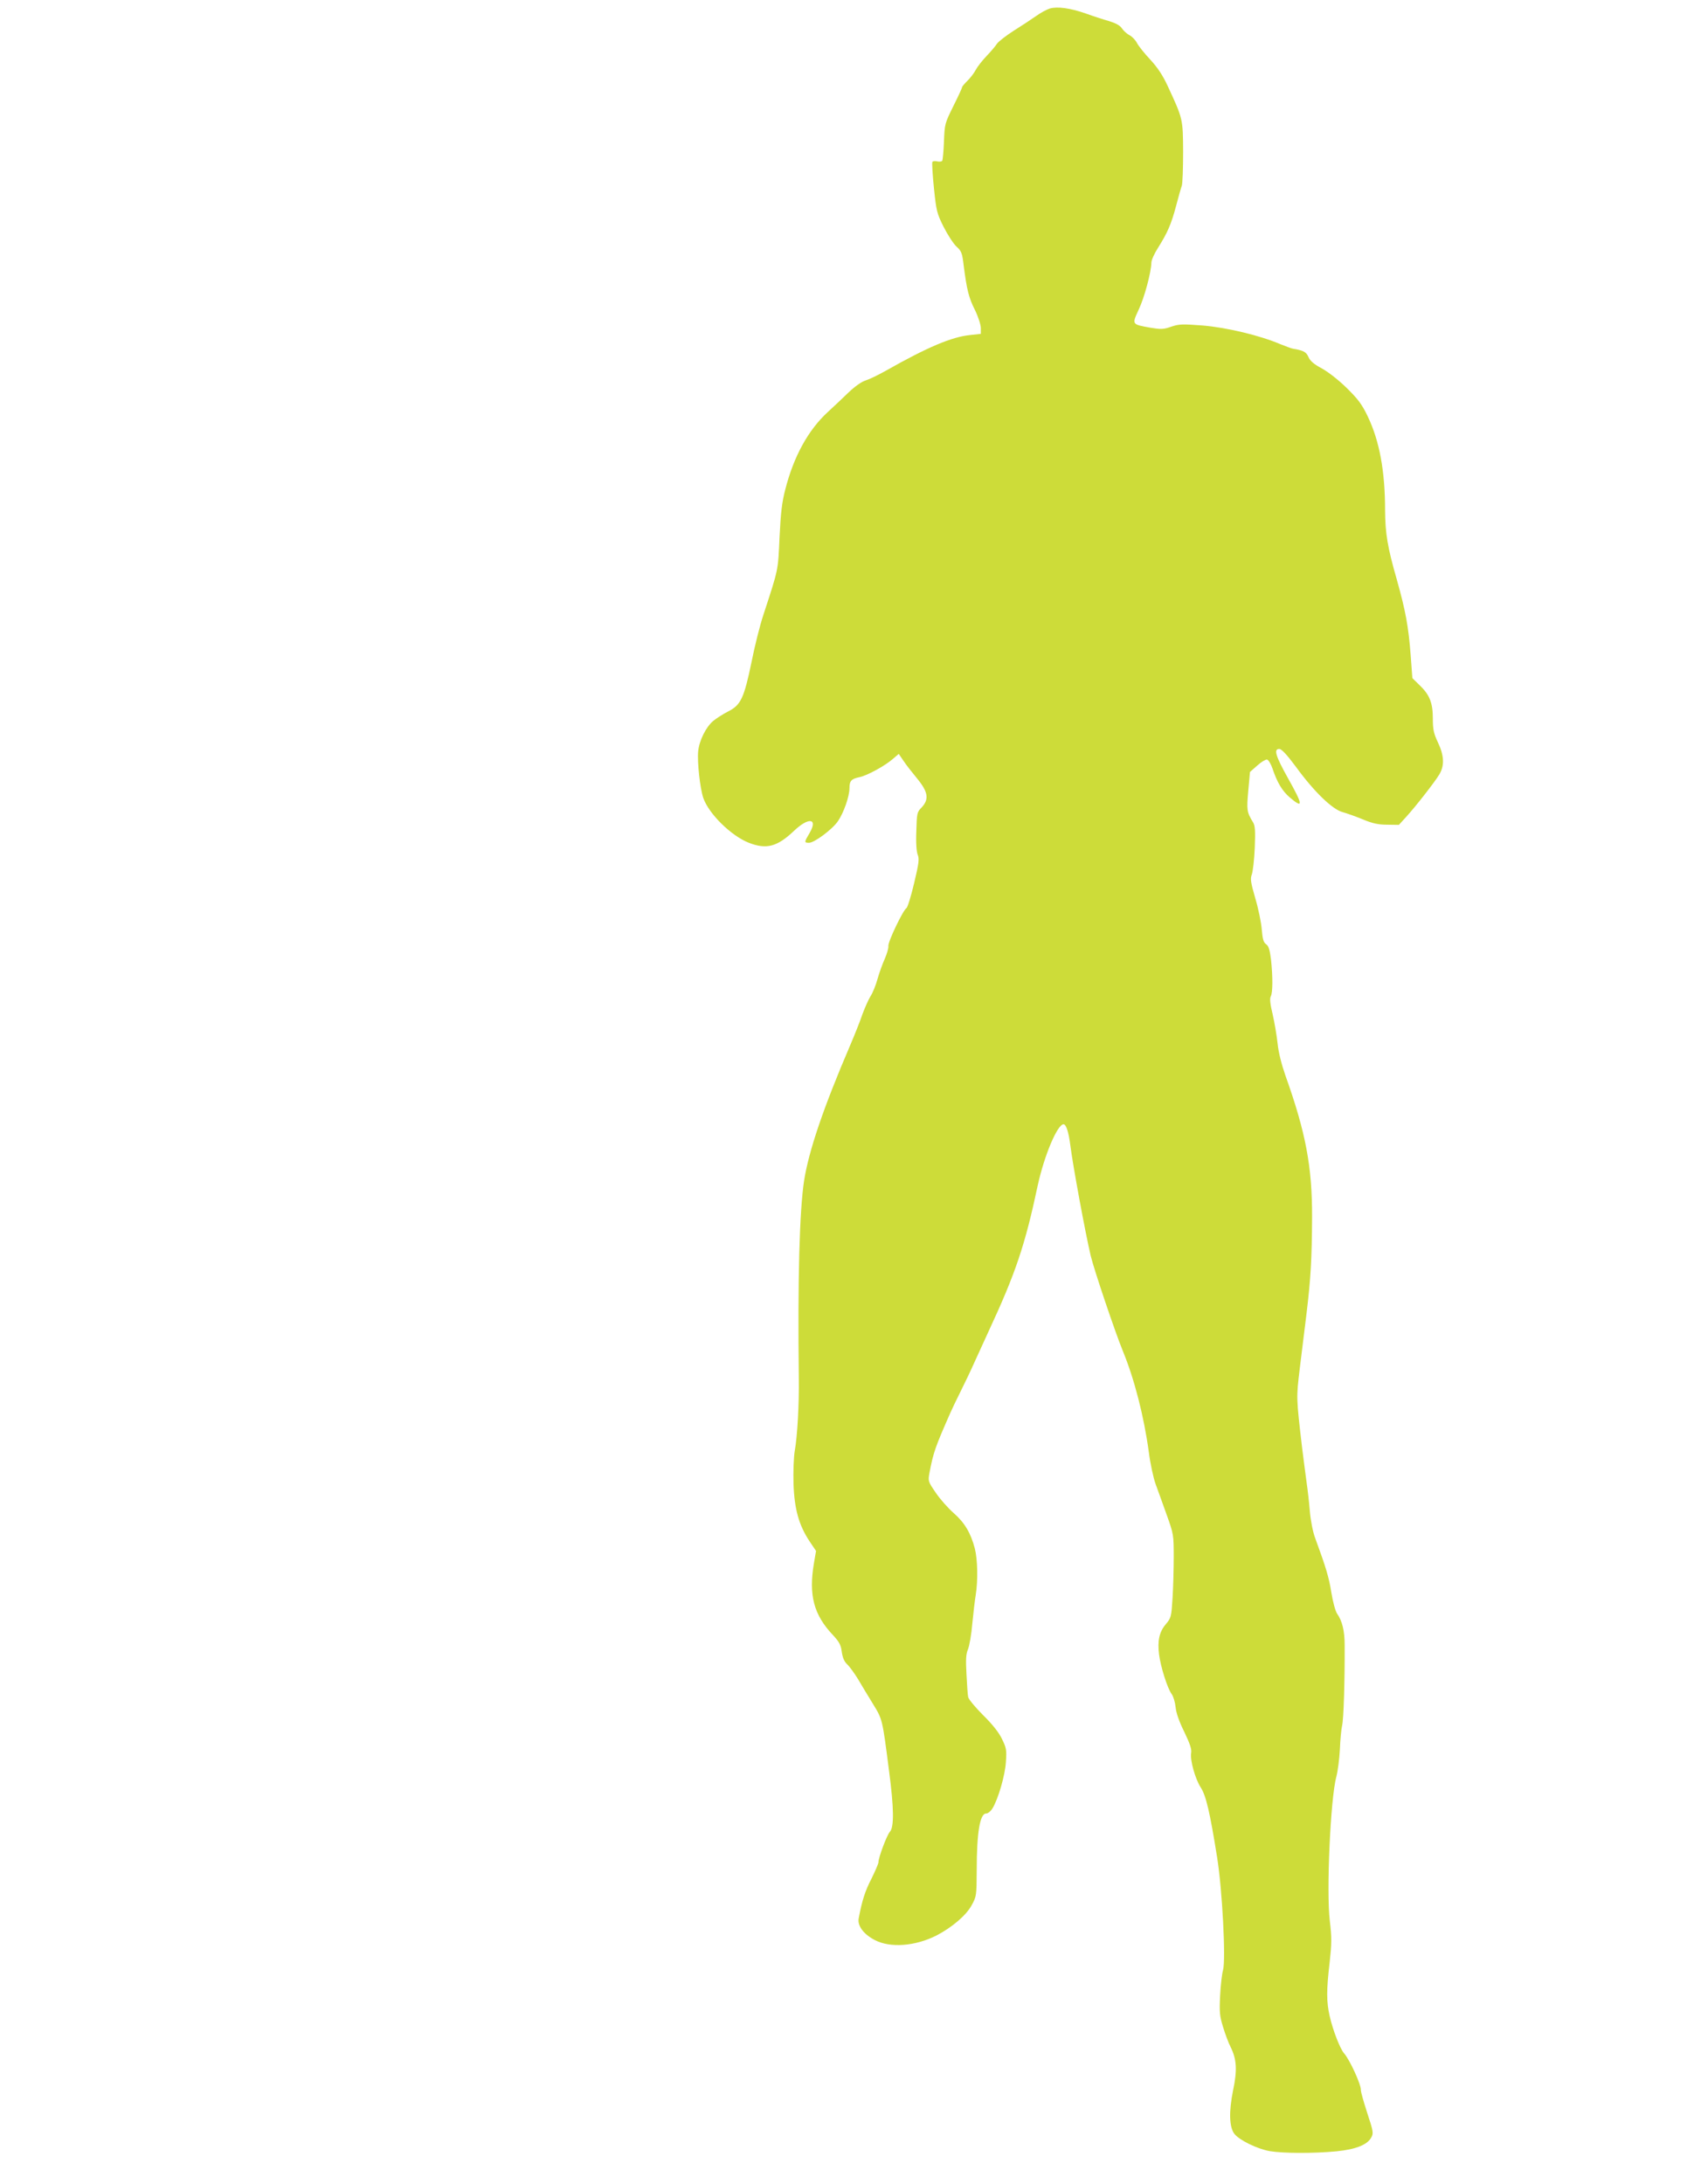
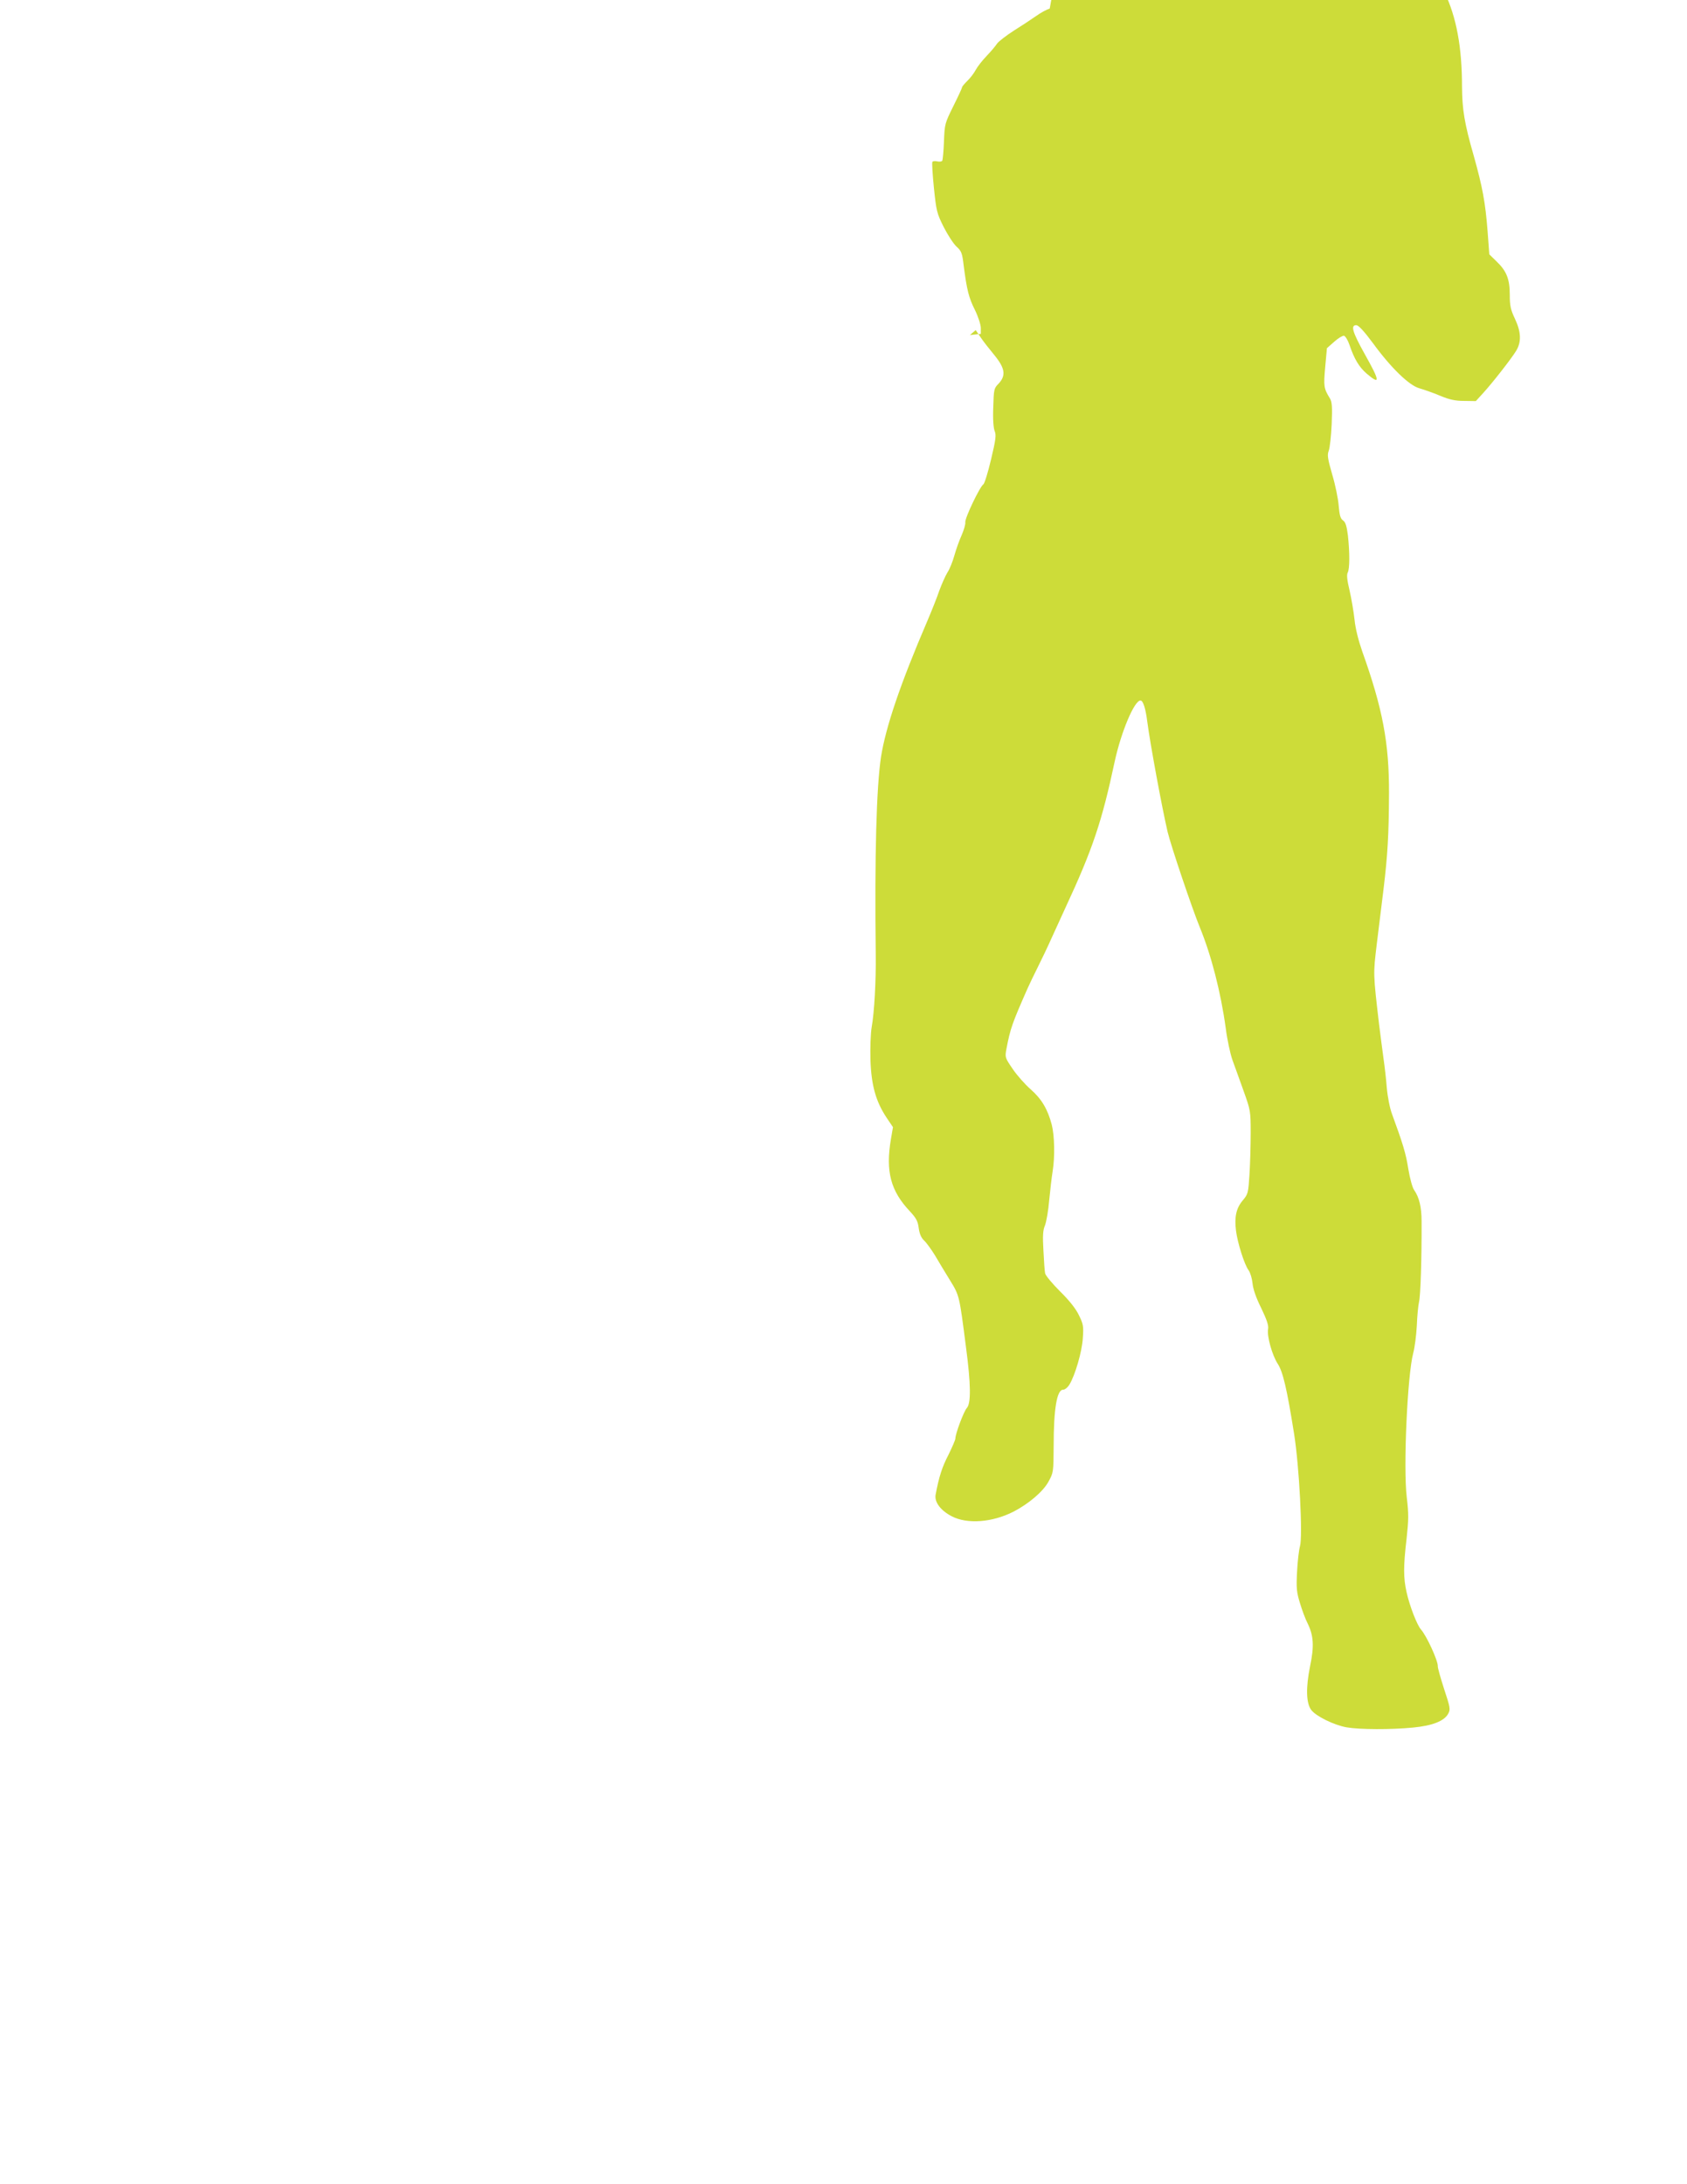
<svg xmlns="http://www.w3.org/2000/svg" version="1.0" width="989pt" height="1280pt" viewBox="0 0 989 1280" preserveAspectRatio="xMidYMid meet">
  <g transform="translate(0,1280) scale(0.1,-0.1)" fill="#cddc39" stroke="none">
-     <path d="M6154 12750 c-18 -6 -54 -25 -80 -44 -27 -19 -86 -58 -131 -86 -45 -29 -89 -63 -98 -76 -9 -14 -36 -46 -61 -72 -25 -26 -54 -63 -64 -82 -10 -19 -32 -48 -49 -64 -17 -17 -31 -33 -31 -38 0 -4 -23 -54 -51 -110 -50 -101 -51 -105 -55 -206 -2 -57 -7 -108 -10 -114 -3 -5 -17 -7 -29 -4 -13 3 -26 2 -29 -3 -3 -5 1 -73 9 -152 14 -135 17 -149 57 -229 24 -47 57 -98 75 -115 30 -27 34 -38 43 -115 18 -138 29 -185 66 -258 19 -39 34 -86 34 -105 l0 -34 -64 -7 c-107 -11 -249 -71 -491 -208 -44 -25 -98 -51 -120 -58 -24 -7 -63 -35 -100 -70 -33 -32 -88 -84 -123 -116 -114 -105 -199 -260 -248 -452 -20 -75 -27 -139 -34 -282 -9 -198 -5 -180 -95 -455 -20 -60 -51 -184 -69 -275 -44 -212 -63 -253 -137 -290 -31 -16 -70 -41 -88 -56 -42 -35 -82 -115 -88 -178 -6 -63 11 -217 30 -273 32 -93 163 -222 267 -263 103 -40 166 -24 265 70 86 82 142 74 91 -13 -32 -54 -32 -57 -3 -57 31 0 136 78 169 126 34 49 68 146 68 194 0 43 11 55 60 65 44 9 150 67 195 107 l34 29 28 -41 c15 -23 52 -70 81 -105 63 -77 70 -120 25 -168 -27 -27 -28 -34 -31 -138 -3 -70 1 -121 8 -139 10 -24 7 -50 -21 -167 -18 -76 -38 -141 -45 -146 -20 -12 -109 -198 -106 -222 2 -11 -8 -45 -21 -75 -14 -31 -33 -84 -43 -120 -10 -36 -28 -81 -41 -100 -12 -20 -33 -67 -47 -105 -13 -39 -45 -119 -71 -180 -158 -368 -243 -619 -271 -795 -27 -178 -38 -577 -31 -1160 2 -149 -8 -337 -24 -426 -6 -35 -9 -121 -7 -191 5 -148 31 -243 95 -339 l37 -55 -12 -70 c-32 -189 -2 -304 112 -424 36 -39 46 -57 51 -98 5 -35 15 -57 32 -73 14 -13 42 -52 63 -86 20 -35 60 -100 88 -146 56 -91 55 -89 94 -392 29 -218 30 -330 5 -357 -18 -20 -67 -151 -67 -178 0 -9 -19 -52 -41 -97 -37 -71 -55 -127 -75 -233 -8 -43 29 -93 95 -127 90 -47 237 -36 361 27 89 46 173 117 205 175 30 54 30 57 31 210 0 218 19 330 55 330 11 0 27 13 38 31 33 55 73 191 78 271 5 70 3 82 -23 135 -18 38 -56 86 -111 140 -45 45 -84 92 -87 105 -3 13 -7 73 -10 134 -5 87 -3 119 9 147 8 20 20 87 25 149 6 62 15 138 20 168 14 86 11 210 -5 273 -24 91 -59 151 -124 208 -33 29 -80 82 -105 119 -45 66 -46 68 -37 117 23 121 34 151 123 353 11 25 38 81 60 125 22 44 60 123 83 175 24 52 60 131 80 175 159 342 214 505 289 858 38 174 115 357 151 357 15 0 30 -45 40 -125 17 -130 86 -503 119 -645 20 -83 143 -448 189 -560 67 -163 123 -380 152 -592 8 -64 26 -148 39 -185 14 -37 43 -120 66 -183 40 -112 41 -117 41 -245 0 -71 -3 -181 -7 -243 -7 -109 -8 -115 -40 -153 -38 -45 -49 -97 -39 -177 9 -71 49 -199 74 -232 10 -14 20 -48 23 -77 3 -33 21 -85 51 -145 33 -69 44 -101 40 -123 -7 -43 24 -152 56 -202 31 -47 54 -145 96 -408 31 -192 52 -603 35 -663 -6 -20 -14 -87 -17 -148 -5 -97 -3 -120 17 -185 12 -40 32 -94 45 -119 35 -71 39 -134 14 -252 -25 -124 -23 -215 7 -255 28 -37 134 -89 208 -102 77 -13 257 -14 391 -1 112 11 181 38 204 81 14 25 12 36 -24 145 -21 65 -38 125 -37 134 1 32 -65 177 -99 215 -23 27 -65 134 -84 218 -19 85 -19 151 0 314 12 110 13 144 1 243 -21 174 4 718 38 845 9 33 18 105 21 160 2 55 8 118 13 140 9 36 16 257 15 471 0 85 -14 142 -44 185 -10 14 -25 69 -34 124 -14 90 -32 148 -95 320 -13 34 -26 100 -31 155 -4 52 -13 129 -19 170 -6 41 -17 131 -26 200 -35 300 -35 295 -14 470 11 91 29 237 40 325 24 199 31 318 32 560 1 296 -37 497 -157 833 -22 63 -40 134 -45 185 -5 46 -18 123 -29 171 -15 62 -18 93 -11 106 12 22 12 118 1 218 -7 55 -14 77 -28 87 -16 11 -21 30 -26 87 -3 40 -20 123 -38 183 -27 94 -30 114 -20 140 6 17 14 86 17 155 4 101 2 130 -10 150 -37 60 -38 72 -28 185 l10 110 43 38 c23 21 49 36 57 35 8 -2 23 -26 32 -53 28 -83 57 -131 101 -169 81 -69 79 -46 -11 114 -73 131 -84 170 -50 170 13 0 45 -34 99 -107 105 -144 212 -247 271 -263 25 -7 79 -26 120 -43 57 -24 91 -31 143 -31 l68 -1 42 46 c55 60 166 202 194 248 32 52 30 111 -7 189 -25 53 -30 76 -30 140 0 93 -19 140 -79 197 l-41 40 -10 135 c-13 169 -30 260 -81 442 -55 191 -68 272 -69 406 0 232 -33 408 -102 552 -33 69 -56 100 -122 165 -48 47 -108 94 -146 115 -47 25 -69 44 -79 67 -13 30 -30 39 -91 49 -8 1 -42 14 -75 27 -119 51 -313 97 -453 109 -120 9 -139 9 -186 -7 -45 -16 -61 -16 -121 -6 -111 20 -110 18 -69 107 34 72 73 220 74 275 0 14 17 52 38 85 56 89 78 139 106 244 14 53 29 107 34 120 5 14 8 104 8 200 -1 194 -1 193 -90 385 -29 63 -59 108 -102 155 -34 36 -69 80 -78 97 -9 18 -29 39 -45 47 -15 8 -35 26 -44 40 -11 17 -36 30 -74 42 -32 9 -94 29 -138 45 -92 32 -166 42 -211 29z" />
+     <path d="M6154 12750 c-18 -6 -54 -25 -80 -44 -27 -19 -86 -58 -131 -86 -45 -29 -89 -63 -98 -76 -9 -14 -36 -46 -61 -72 -25 -26 -54 -63 -64 -82 -10 -19 -32 -48 -49 -64 -17 -17 -31 -33 -31 -38 0 -4 -23 -54 -51 -110 -50 -101 -51 -105 -55 -206 -2 -57 -7 -108 -10 -114 -3 -5 -17 -7 -29 -4 -13 3 -26 2 -29 -3 -3 -5 1 -73 9 -152 14 -135 17 -149 57 -229 24 -47 57 -98 75 -115 30 -27 34 -38 43 -115 18 -138 29 -185 66 -258 19 -39 34 -86 34 -105 l0 -34 -64 -7 l34 29 28 -41 c15 -23 52 -70 81 -105 63 -77 70 -120 25 -168 -27 -27 -28 -34 -31 -138 -3 -70 1 -121 8 -139 10 -24 7 -50 -21 -167 -18 -76 -38 -141 -45 -146 -20 -12 -109 -198 -106 -222 2 -11 -8 -45 -21 -75 -14 -31 -33 -84 -43 -120 -10 -36 -28 -81 -41 -100 -12 -20 -33 -67 -47 -105 -13 -39 -45 -119 -71 -180 -158 -368 -243 -619 -271 -795 -27 -178 -38 -577 -31 -1160 2 -149 -8 -337 -24 -426 -6 -35 -9 -121 -7 -191 5 -148 31 -243 95 -339 l37 -55 -12 -70 c-32 -189 -2 -304 112 -424 36 -39 46 -57 51 -98 5 -35 15 -57 32 -73 14 -13 42 -52 63 -86 20 -35 60 -100 88 -146 56 -91 55 -89 94 -392 29 -218 30 -330 5 -357 -18 -20 -67 -151 -67 -178 0 -9 -19 -52 -41 -97 -37 -71 -55 -127 -75 -233 -8 -43 29 -93 95 -127 90 -47 237 -36 361 27 89 46 173 117 205 175 30 54 30 57 31 210 0 218 19 330 55 330 11 0 27 13 38 31 33 55 73 191 78 271 5 70 3 82 -23 135 -18 38 -56 86 -111 140 -45 45 -84 92 -87 105 -3 13 -7 73 -10 134 -5 87 -3 119 9 147 8 20 20 87 25 149 6 62 15 138 20 168 14 86 11 210 -5 273 -24 91 -59 151 -124 208 -33 29 -80 82 -105 119 -45 66 -46 68 -37 117 23 121 34 151 123 353 11 25 38 81 60 125 22 44 60 123 83 175 24 52 60 131 80 175 159 342 214 505 289 858 38 174 115 357 151 357 15 0 30 -45 40 -125 17 -130 86 -503 119 -645 20 -83 143 -448 189 -560 67 -163 123 -380 152 -592 8 -64 26 -148 39 -185 14 -37 43 -120 66 -183 40 -112 41 -117 41 -245 0 -71 -3 -181 -7 -243 -7 -109 -8 -115 -40 -153 -38 -45 -49 -97 -39 -177 9 -71 49 -199 74 -232 10 -14 20 -48 23 -77 3 -33 21 -85 51 -145 33 -69 44 -101 40 -123 -7 -43 24 -152 56 -202 31 -47 54 -145 96 -408 31 -192 52 -603 35 -663 -6 -20 -14 -87 -17 -148 -5 -97 -3 -120 17 -185 12 -40 32 -94 45 -119 35 -71 39 -134 14 -252 -25 -124 -23 -215 7 -255 28 -37 134 -89 208 -102 77 -13 257 -14 391 -1 112 11 181 38 204 81 14 25 12 36 -24 145 -21 65 -38 125 -37 134 1 32 -65 177 -99 215 -23 27 -65 134 -84 218 -19 85 -19 151 0 314 12 110 13 144 1 243 -21 174 4 718 38 845 9 33 18 105 21 160 2 55 8 118 13 140 9 36 16 257 15 471 0 85 -14 142 -44 185 -10 14 -25 69 -34 124 -14 90 -32 148 -95 320 -13 34 -26 100 -31 155 -4 52 -13 129 -19 170 -6 41 -17 131 -26 200 -35 300 -35 295 -14 470 11 91 29 237 40 325 24 199 31 318 32 560 1 296 -37 497 -157 833 -22 63 -40 134 -45 185 -5 46 -18 123 -29 171 -15 62 -18 93 -11 106 12 22 12 118 1 218 -7 55 -14 77 -28 87 -16 11 -21 30 -26 87 -3 40 -20 123 -38 183 -27 94 -30 114 -20 140 6 17 14 86 17 155 4 101 2 130 -10 150 -37 60 -38 72 -28 185 l10 110 43 38 c23 21 49 36 57 35 8 -2 23 -26 32 -53 28 -83 57 -131 101 -169 81 -69 79 -46 -11 114 -73 131 -84 170 -50 170 13 0 45 -34 99 -107 105 -144 212 -247 271 -263 25 -7 79 -26 120 -43 57 -24 91 -31 143 -31 l68 -1 42 46 c55 60 166 202 194 248 32 52 30 111 -7 189 -25 53 -30 76 -30 140 0 93 -19 140 -79 197 l-41 40 -10 135 c-13 169 -30 260 -81 442 -55 191 -68 272 -69 406 0 232 -33 408 -102 552 -33 69 -56 100 -122 165 -48 47 -108 94 -146 115 -47 25 -69 44 -79 67 -13 30 -30 39 -91 49 -8 1 -42 14 -75 27 -119 51 -313 97 -453 109 -120 9 -139 9 -186 -7 -45 -16 -61 -16 -121 -6 -111 20 -110 18 -69 107 34 72 73 220 74 275 0 14 17 52 38 85 56 89 78 139 106 244 14 53 29 107 34 120 5 14 8 104 8 200 -1 194 -1 193 -90 385 -29 63 -59 108 -102 155 -34 36 -69 80 -78 97 -9 18 -29 39 -45 47 -15 8 -35 26 -44 40 -11 17 -36 30 -74 42 -32 9 -94 29 -138 45 -92 32 -166 42 -211 29z" />
  </g>
</svg>